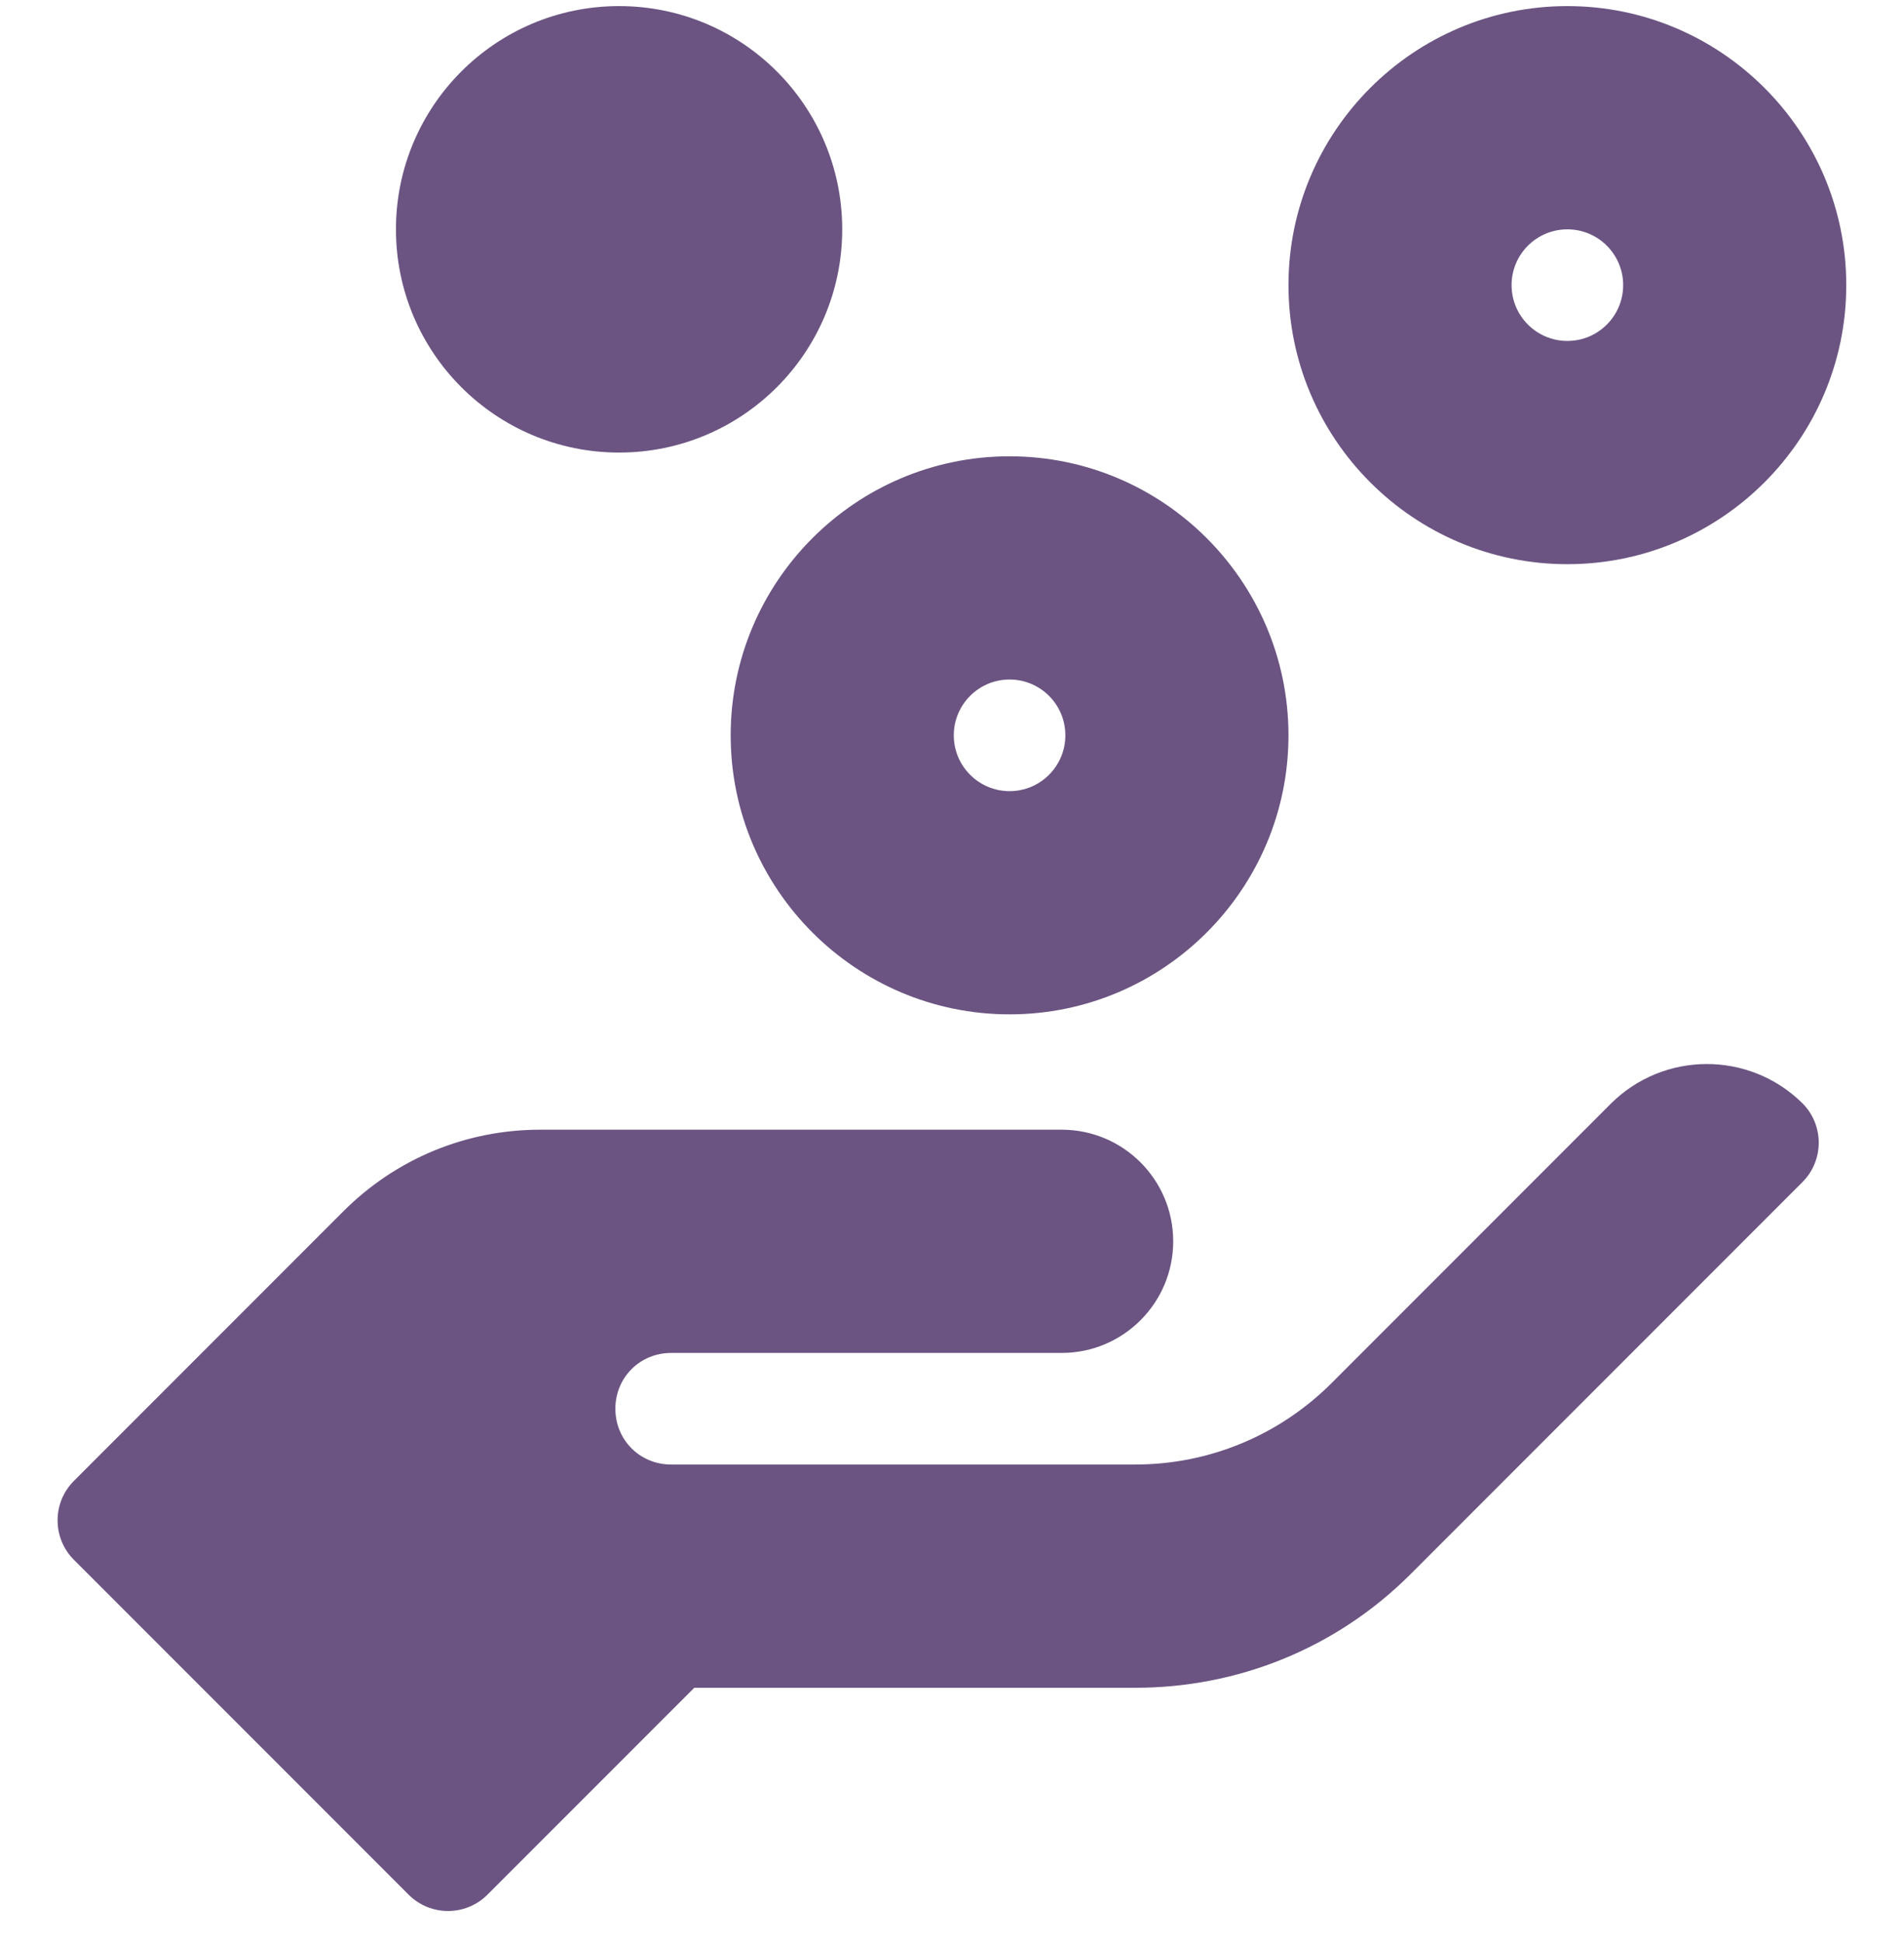
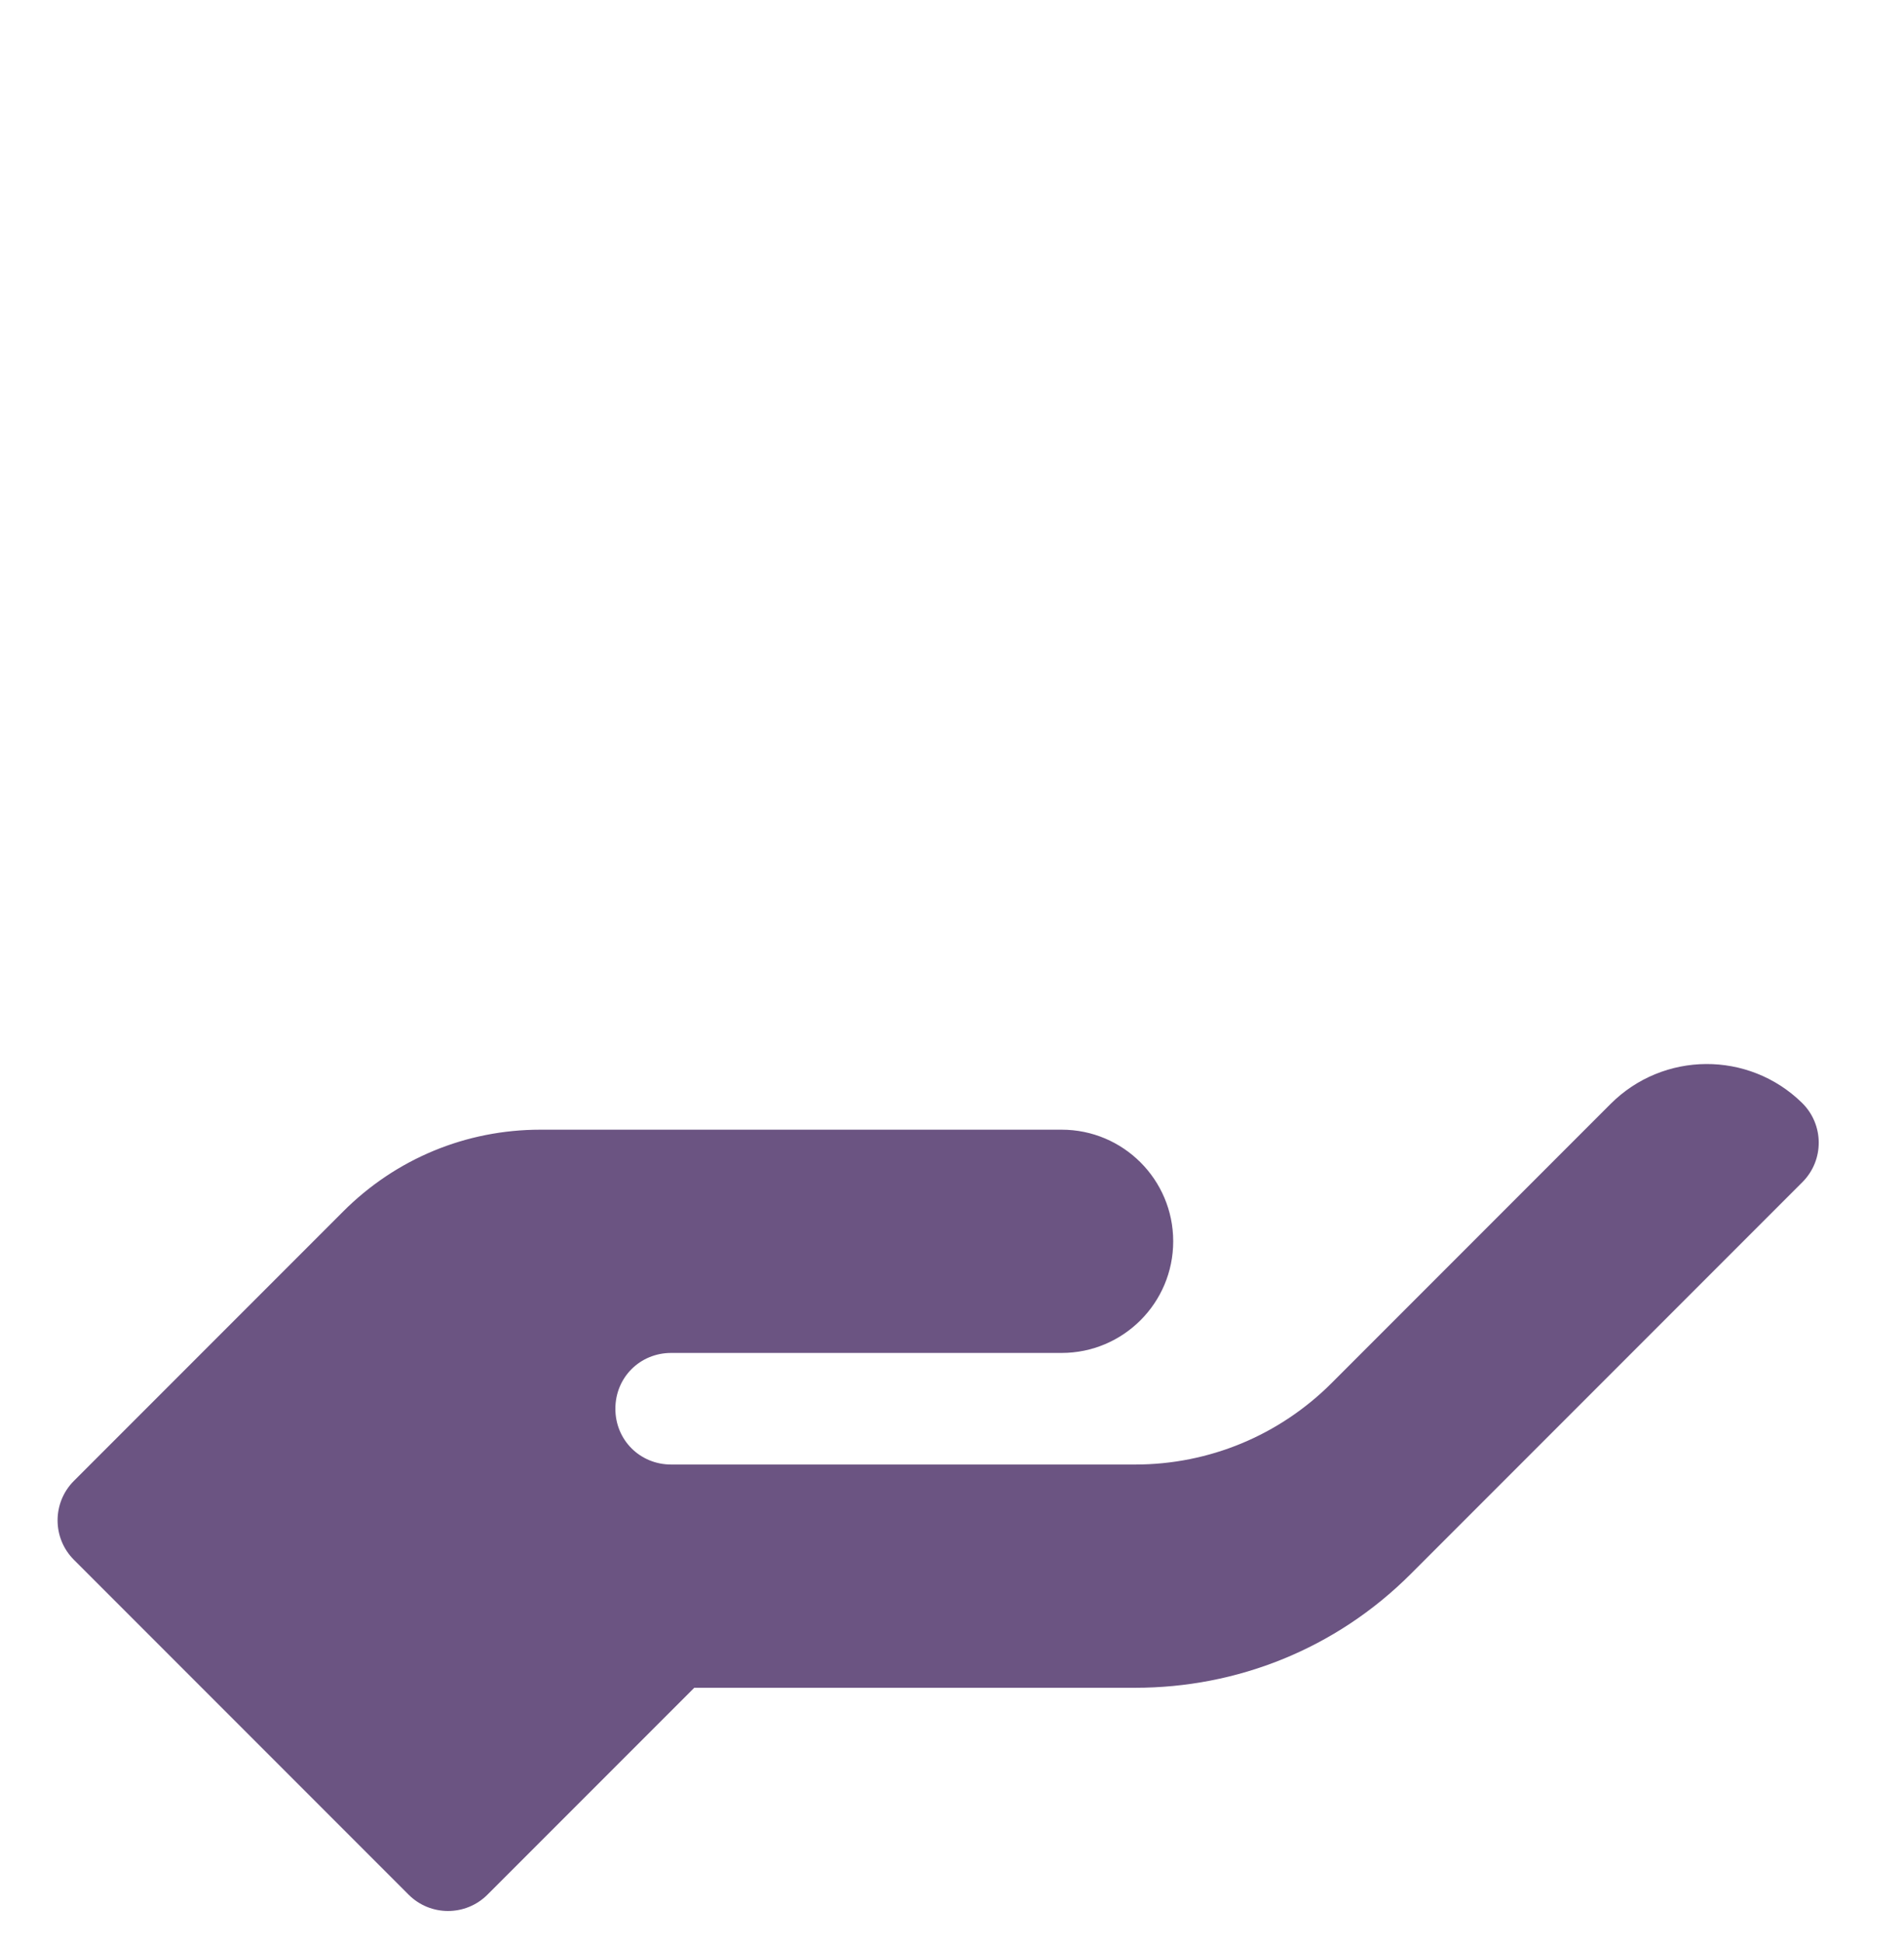
<svg xmlns="http://www.w3.org/2000/svg" width="50" height="51" viewBox="0 0 50 51" fill="none">
  <g clip-path="url(#clip0_1151_3298)">
-     <path d="M26.512 26.625C30.55 26.625 33.836 23.339 33.836 19.301C33.836 15.263 30.55 11.977 26.512 11.977C22.474 11.977 19.188 15.262 19.188 19.301C19.188 23.339 22.473 26.625 26.512 26.625ZM26.512 17.836C27.321 17.836 27.977 18.492 27.977 19.301C27.977 20.11 27.321 20.766 26.512 20.766C25.703 20.766 25.047 20.11 25.047 19.301C25.047 18.492 25.703 17.836 26.512 17.836Z" fill="#6B5482" />
-     <path d="M41.16 0.16C37.122 0.16 33.836 3.446 33.836 7.484C33.836 11.523 37.122 14.809 41.16 14.809C45.198 14.809 48.484 11.523 48.484 7.484C48.484 3.446 45.199 0.16 41.16 0.16ZM41.16 8.949C40.351 8.949 39.695 8.293 39.695 7.484C39.695 6.675 40.351 6.02 41.16 6.02C41.969 6.02 42.625 6.675 42.625 7.484C42.625 8.293 41.969 8.949 41.16 8.949Z" fill="#6B5482" />
-     <path d="M16.258 11.879C19.494 11.879 22.117 9.256 22.117 6.02C22.117 2.783 19.494 0.16 16.258 0.16C13.022 0.16 10.398 2.783 10.398 6.02C10.398 9.256 13.022 11.879 16.258 11.879Z" fill="#6B5482" />
    <path d="M10.73 49.731C11.302 50.303 12.229 50.303 12.801 49.731L18.232 44.301H29.812C32.466 44.301 35.066 43.295 37.049 41.312L47.332 31.029C47.911 30.45 47.901 29.513 47.319 28.945C45.919 27.578 43.68 27.592 42.296 28.975L34.969 36.303C33.595 37.676 31.751 38.441 29.812 38.441H17.625C16.805 38.441 16.16 37.797 16.16 36.977C16.16 36.156 16.805 35.512 17.625 35.512H27.879C29.497 35.512 30.809 34.2 30.809 32.582C30.809 30.964 29.497 29.652 27.879 29.652H14.197C14.197 29.652 14.197 29.652 14.196 29.652C14.196 29.652 14.195 29.653 14.195 29.653C14.194 29.653 14.194 29.652 14.194 29.652C14.194 29.652 14.194 29.652 14.193 29.652C12.237 29.652 10.397 30.414 9.013 31.798L1.941 38.87C1.369 39.443 1.369 40.37 1.941 40.942L10.73 49.731Z" fill="#6B5482" />
  </g>
  <defs>
    <clipPath id="clip0_1151_3298">
      <rect width="50" height="50" fill="white" transform="translate(0 0.16)" />
    </clipPath>
  </defs>
</svg>